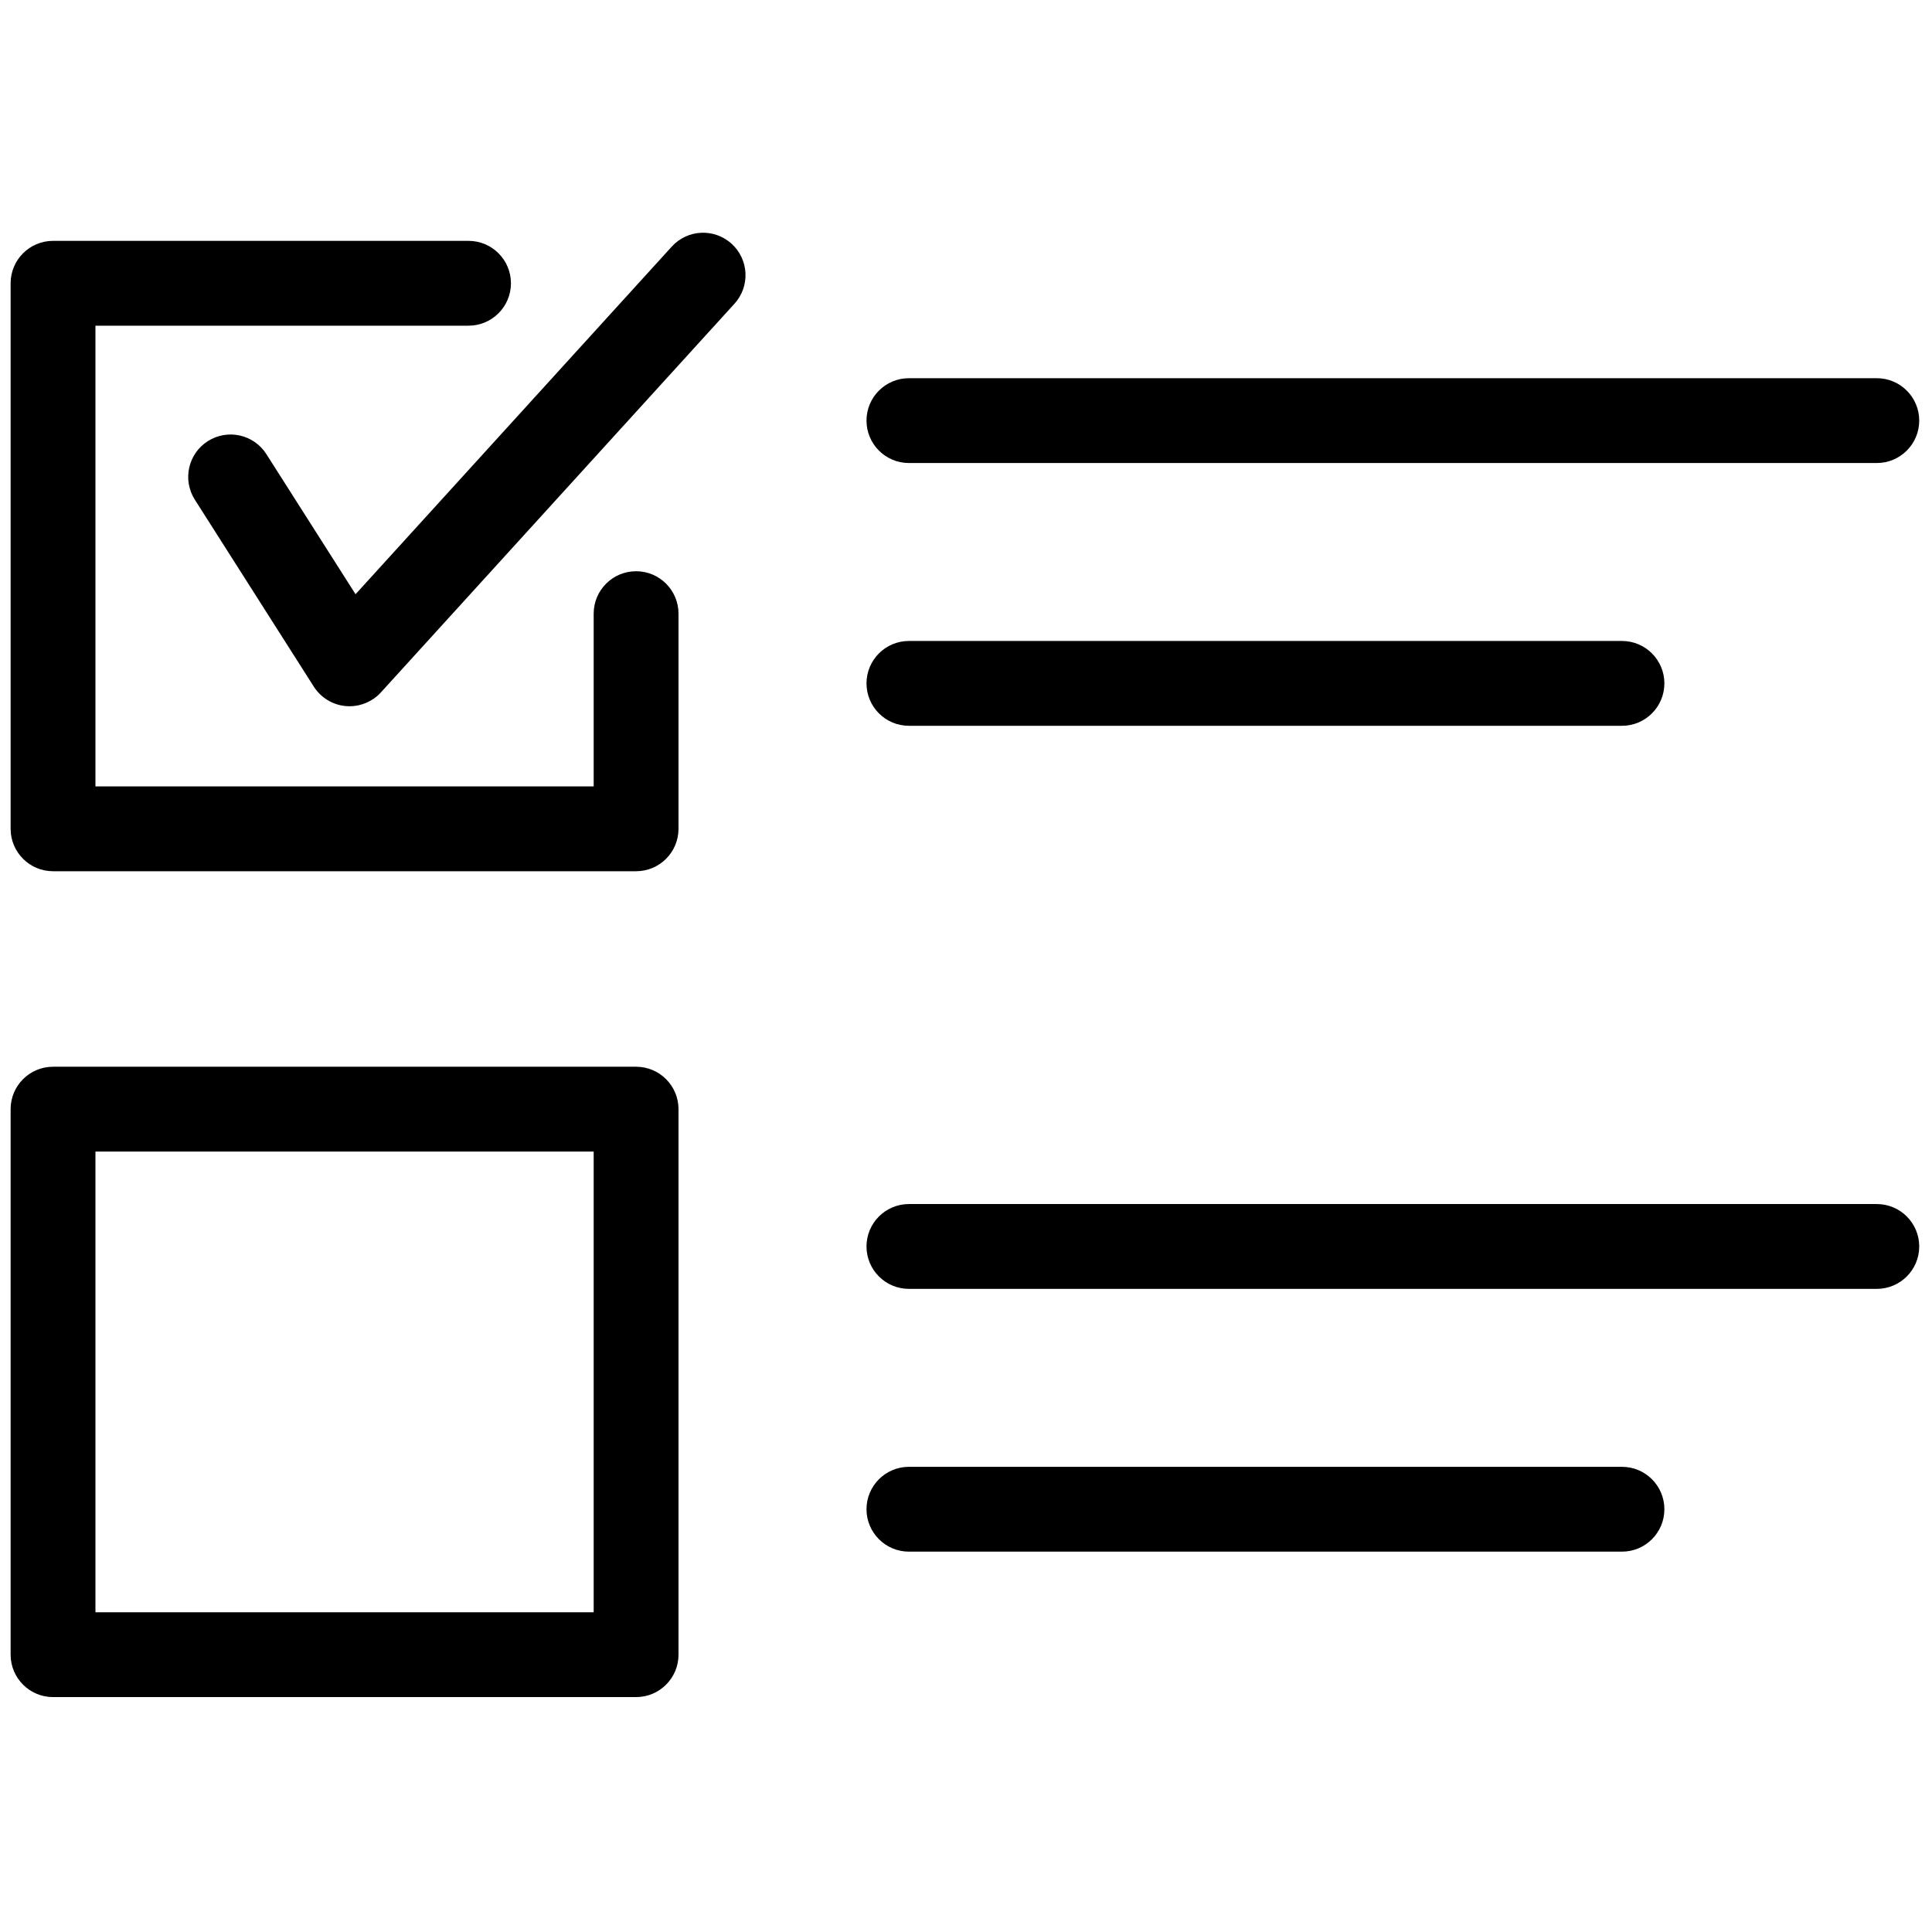
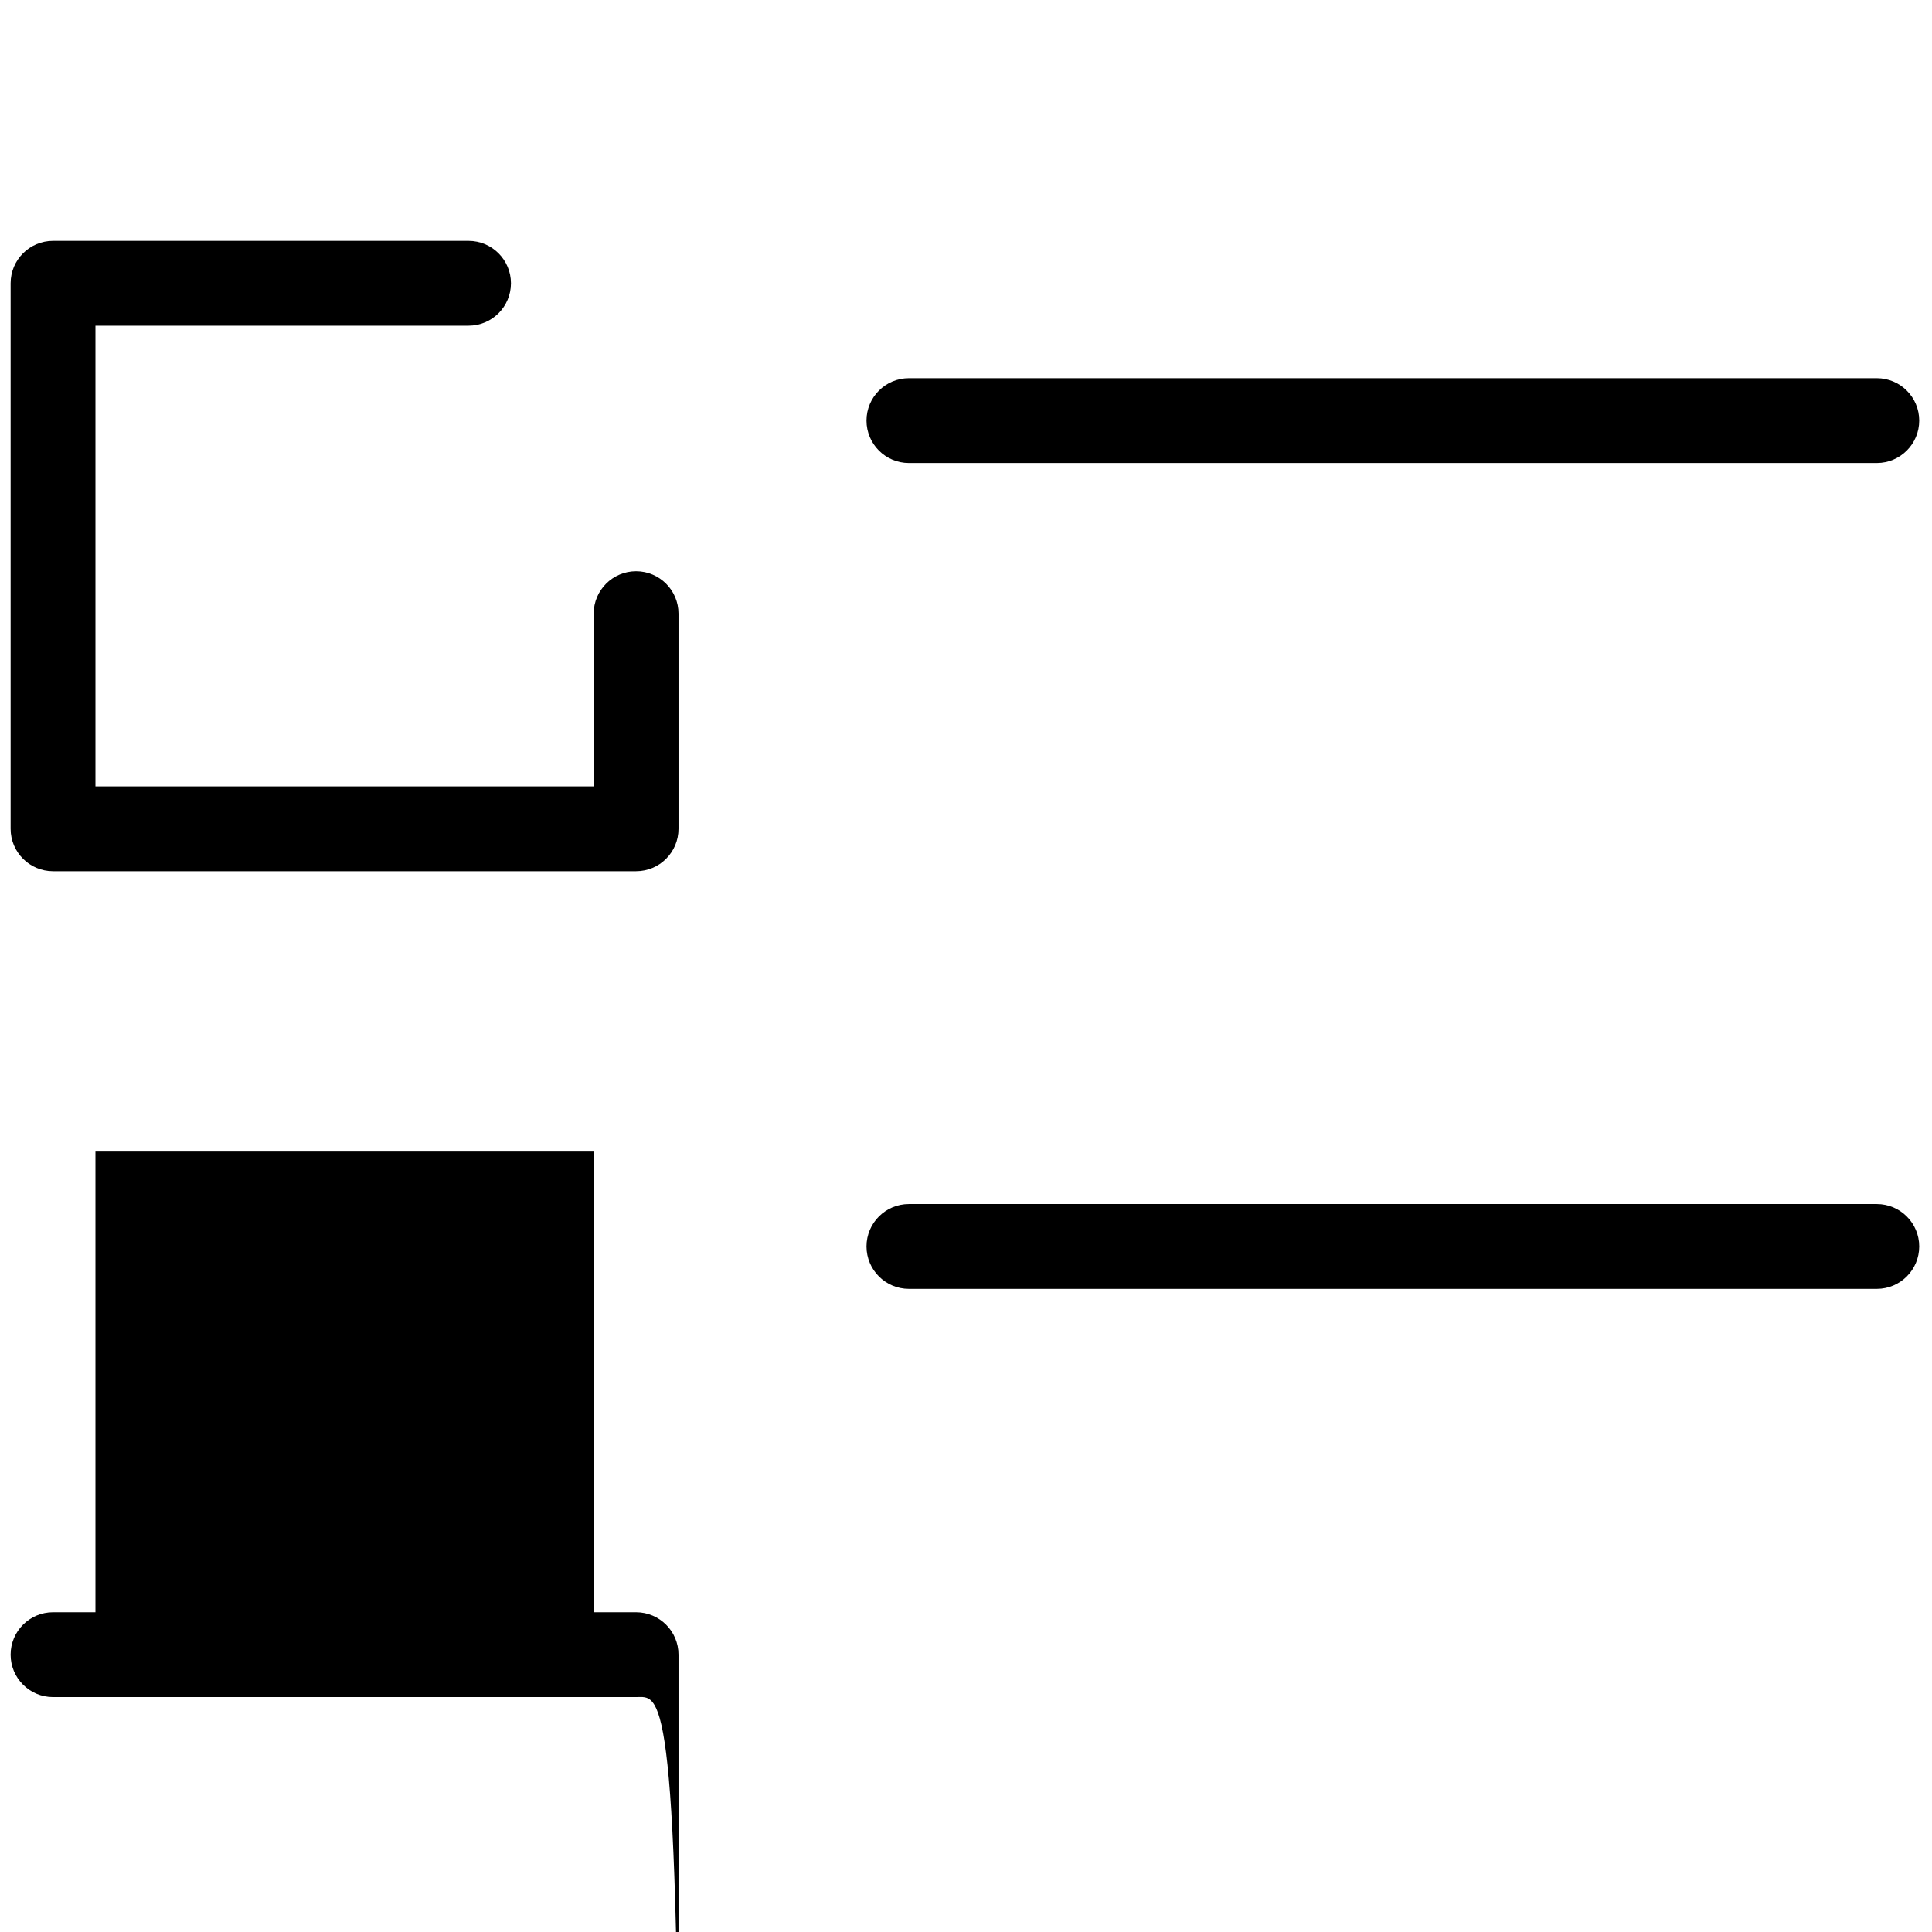
<svg xmlns="http://www.w3.org/2000/svg" xml:space="preserve" viewBox="0 0 256 256" height="256" width="256" version="1.1">
  <defs>
</defs>
  <g transform="translate(1.407 1.407) scale(2.81 2.81)" style="stroke: none; stroke-width: 0; stroke-dasharray: none; stroke-linecap: butt; stroke-linejoin: miter; stroke-miterlimit: 10; fill: none; fill-rule: nonzero; opacity: 1;">
-     <path stroke-linecap="round" transform="matrix(1 0 0 1 0 0)" style="stroke: none; stroke-width: 1; stroke-dasharray: none; stroke-linecap: butt; stroke-linejoin: miter; stroke-miterlimit: 10; fill: rgb(0,0,0); fill-rule: nonzero; opacity: 1;" d="M 15.983 32.802 c -0.057 0 -0.114 -0.002 -0.171 -0.007 c -0.621 -0.053 -1.181 -0.393 -1.516 -0.919 l -5.609 -8.814 C 8.094 22.13 8.368 20.894 9.3 20.301 c 0.933 -0.593 2.168 -0.318 2.761 0.614 l 4.204 6.605 l 14.91 -16.391 c 0.743 -0.819 2.007 -0.877 2.825 -0.134 c 0.817 0.743 0.877 2.008 0.134 2.825 L 17.462 32.148 C 17.082 32.566 16.543 32.802 15.983 32.802 z" />
    <path stroke-linecap="round" transform="matrix(1 0 0 1 0 0)" style="stroke: none; stroke-width: 1; stroke-dasharray: none; stroke-linecap: butt; stroke-linejoin: miter; stroke-miterlimit: 10; fill: rgb(0,0,0); fill-rule: nonzero; opacity: 1;" d="M 29.494 40.582 H 2 c -1.104 0 -2 -0.896 -2 -2 V 12.857 c 0 -1.104 0.896 -2 2 -2 h 19.593 c 1.104 0 2 0.896 2 2 s -0.896 2 -2 2 H 4 v 21.724 h 23.494 v -8.145 c 0 -1.104 0.896 -2 2 -2 s 2 0.896 2 2 v 10.145 C 31.494 39.686 30.599 40.582 29.494 40.582 z" />
    <path stroke-linecap="round" transform="matrix(1 0 0 1 0 0)" style="stroke: none; stroke-width: 1; stroke-dasharray: none; stroke-linecap: butt; stroke-linejoin: miter; stroke-miterlimit: 10; fill: rgb(0,0,0); fill-rule: nonzero; opacity: 1;" d="M 88 21.333 H 42.359 c -1.104 0 -2 -0.896 -2 -2 s 0.896 -2 2 -2 H 88 c 1.104 0 2 0.896 2 2 S 89.104 21.333 88 21.333 z" />
-     <path stroke-linecap="round" transform="matrix(1 0 0 1 0 0)" style="stroke: none; stroke-width: 1; stroke-dasharray: none; stroke-linecap: butt; stroke-linejoin: miter; stroke-miterlimit: 10; fill: rgb(0,0,0); fill-rule: nonzero; opacity: 1;" d="M 75.983 33.724 H 42.359 c -1.104 0 -2 -0.896 -2 -2 s 0.896 -2 2 -2 h 33.624 c 1.104 0 2 0.896 2 2 S 77.088 33.724 75.983 33.724 z" />
-     <path stroke-linecap="round" transform="matrix(1 0 0 1 0 0)" style="stroke: none; stroke-width: 1; stroke-dasharray: none; stroke-linecap: butt; stroke-linejoin: miter; stroke-miterlimit: 10; fill: rgb(0,0,0); fill-rule: nonzero; opacity: 1;" d="M 29.494 79.525 H 2 c -1.104 0 -2 -0.896 -2 -2 V 51.801 c 0 -1.104 0.896 -2 2 -2 h 27.494 c 1.104 0 2 0.896 2 2 v 25.725 C 31.494 78.63 30.599 79.525 29.494 79.525 z M 4 75.525 h 23.494 V 53.801 H 4 V 75.525 z" />
+     <path stroke-linecap="round" transform="matrix(1 0 0 1 0 0)" style="stroke: none; stroke-width: 1; stroke-dasharray: none; stroke-linecap: butt; stroke-linejoin: miter; stroke-miterlimit: 10; fill: rgb(0,0,0); fill-rule: nonzero; opacity: 1;" d="M 29.494 79.525 H 2 c -1.104 0 -2 -0.896 -2 -2 c 0 -1.104 0.896 -2 2 -2 h 27.494 c 1.104 0 2 0.896 2 2 v 25.725 C 31.494 78.63 30.599 79.525 29.494 79.525 z M 4 75.525 h 23.494 V 53.801 H 4 V 75.525 z" />
    <path stroke-linecap="round" transform="matrix(1 0 0 1 0 0)" style="stroke: none; stroke-width: 1; stroke-dasharray: none; stroke-linecap: butt; stroke-linejoin: miter; stroke-miterlimit: 10; fill: rgb(0,0,0); fill-rule: nonzero; opacity: 1;" d="M 88 60.276 H 42.359 c -1.104 0 -2 -0.896 -2 -2 s 0.896 -2 2 -2 H 88 c 1.104 0 2 0.896 2 2 S 89.104 60.276 88 60.276 z" />
-     <path stroke-linecap="round" transform="matrix(1 0 0 1 0 0)" style="stroke: none; stroke-width: 1; stroke-dasharray: none; stroke-linecap: butt; stroke-linejoin: miter; stroke-miterlimit: 10; fill: rgb(0,0,0); fill-rule: nonzero; opacity: 1;" d="M 75.983 72.667 H 42.359 c -1.104 0 -2 -0.896 -2 -2 s 0.896 -2 2 -2 h 33.624 c 1.104 0 2 0.896 2 2 S 77.088 72.667 75.983 72.667 z" />
  </g>
</svg>